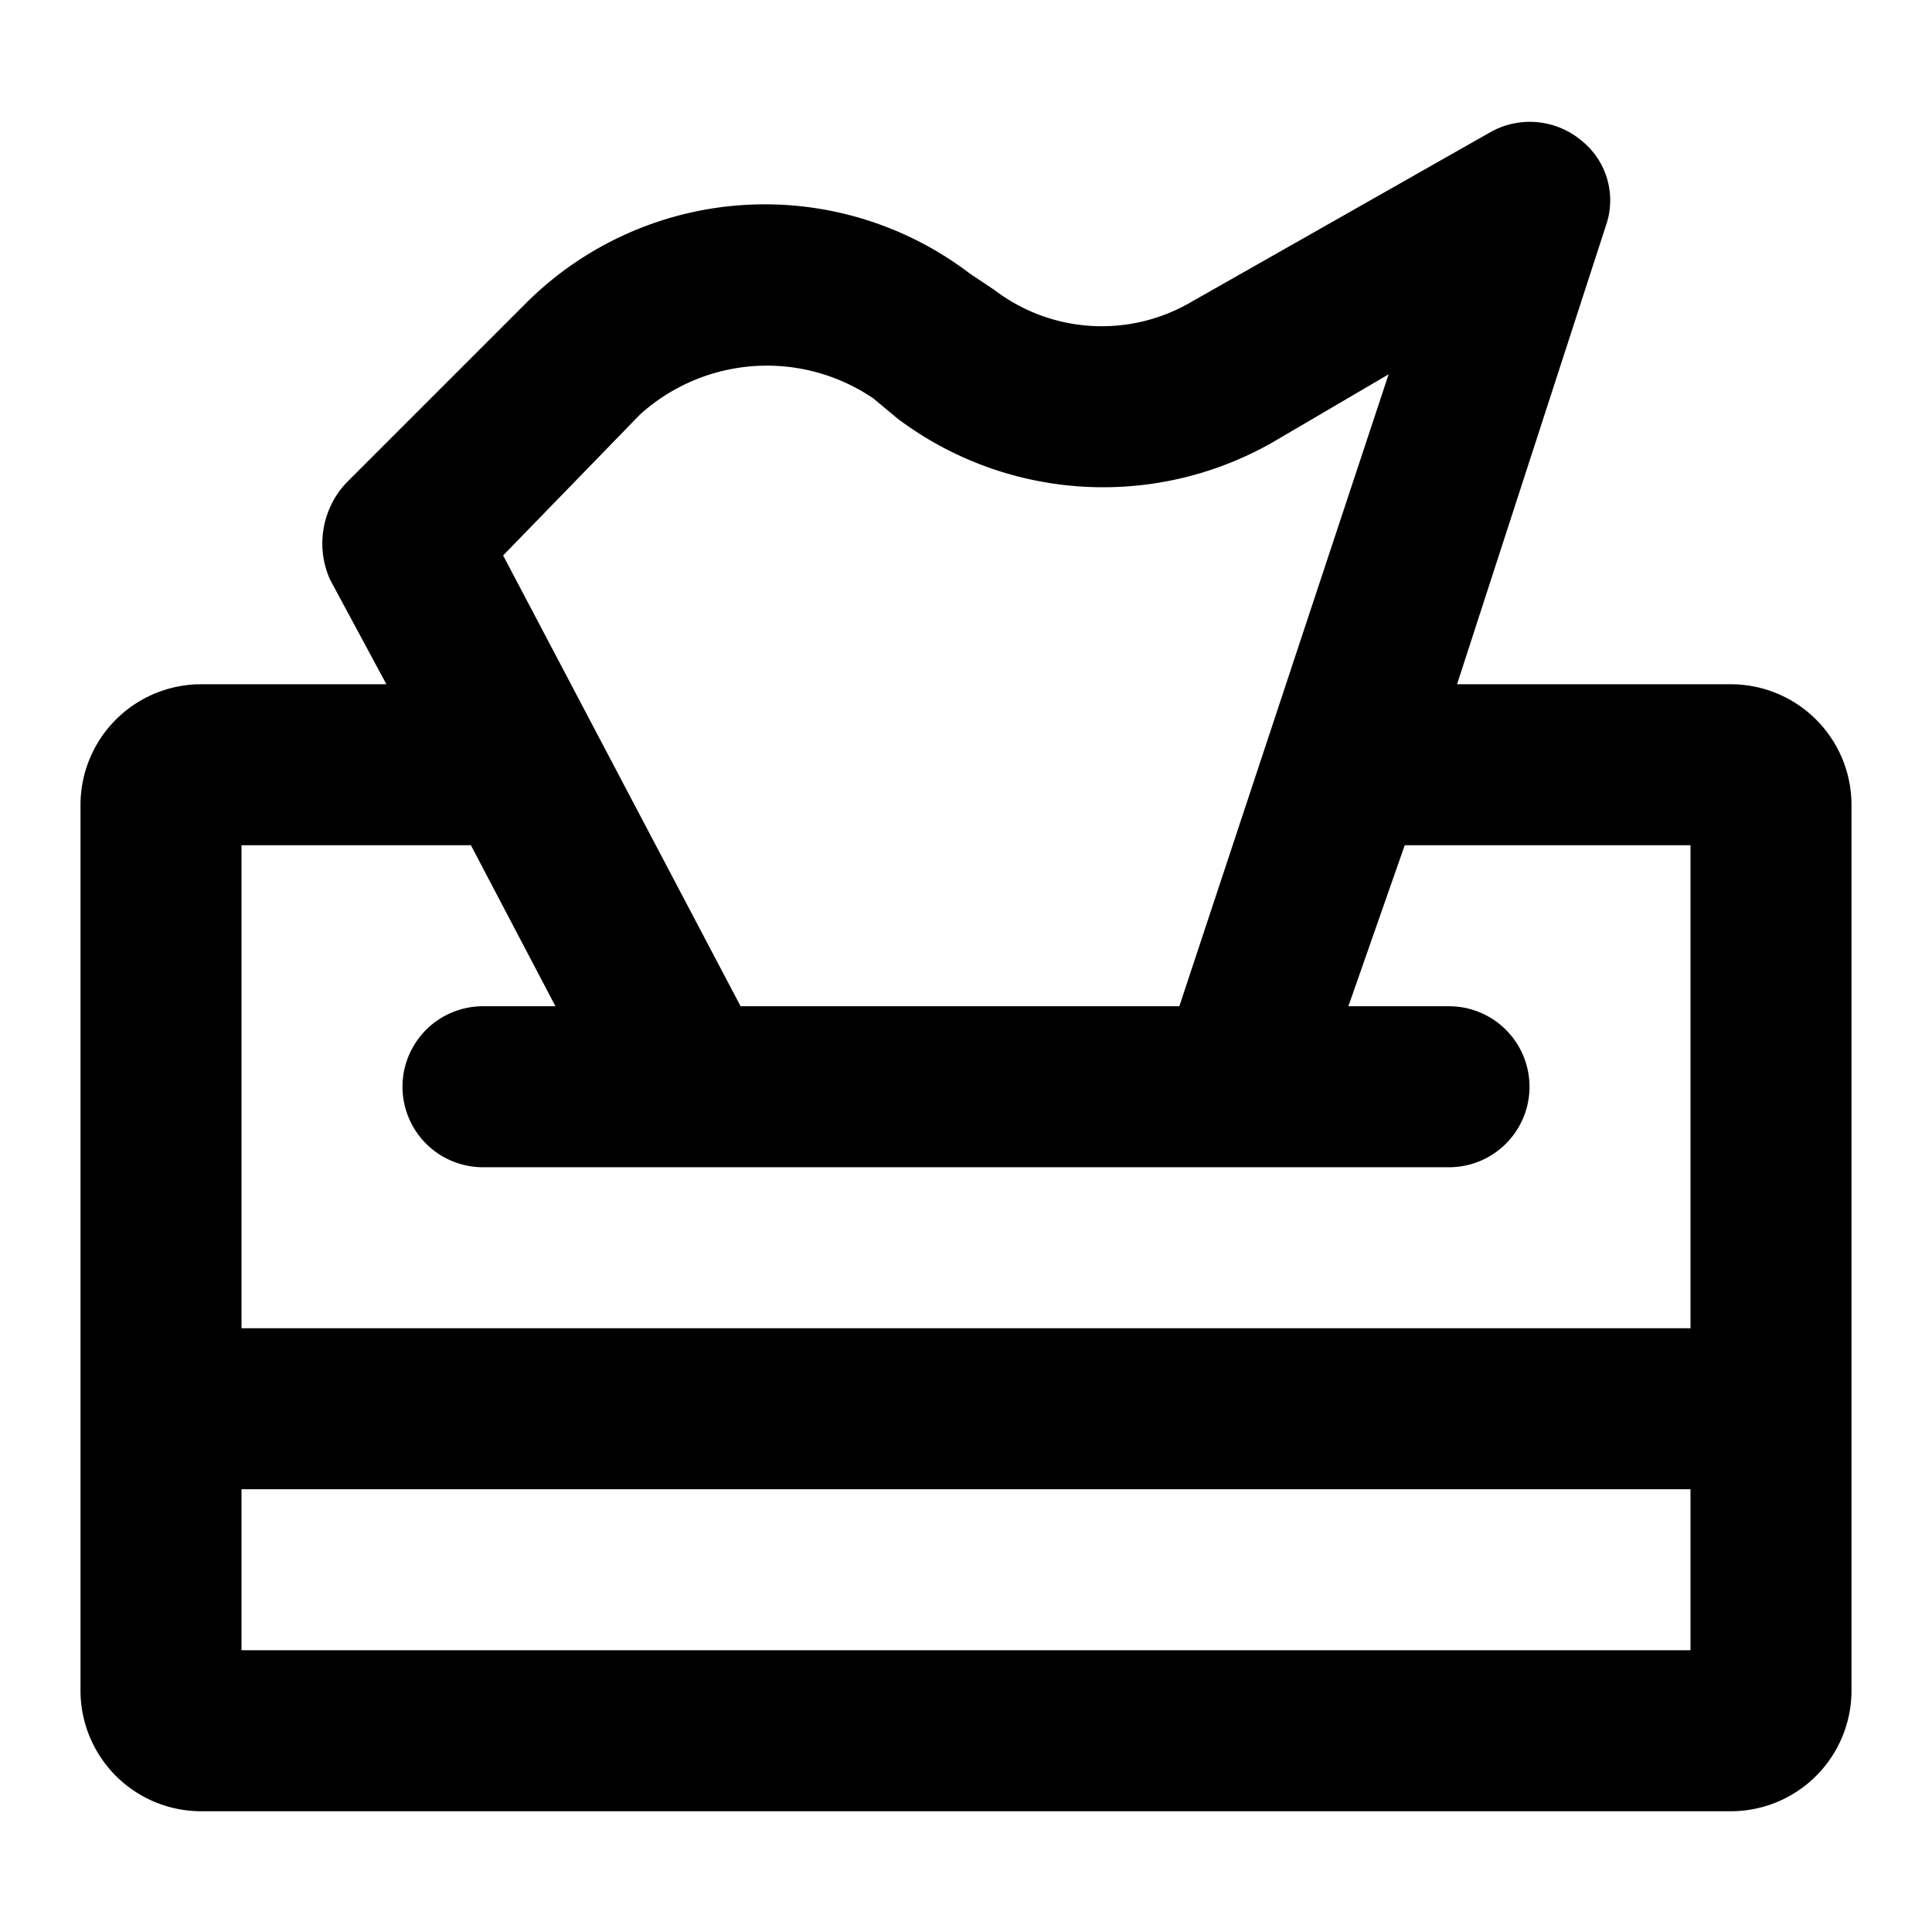
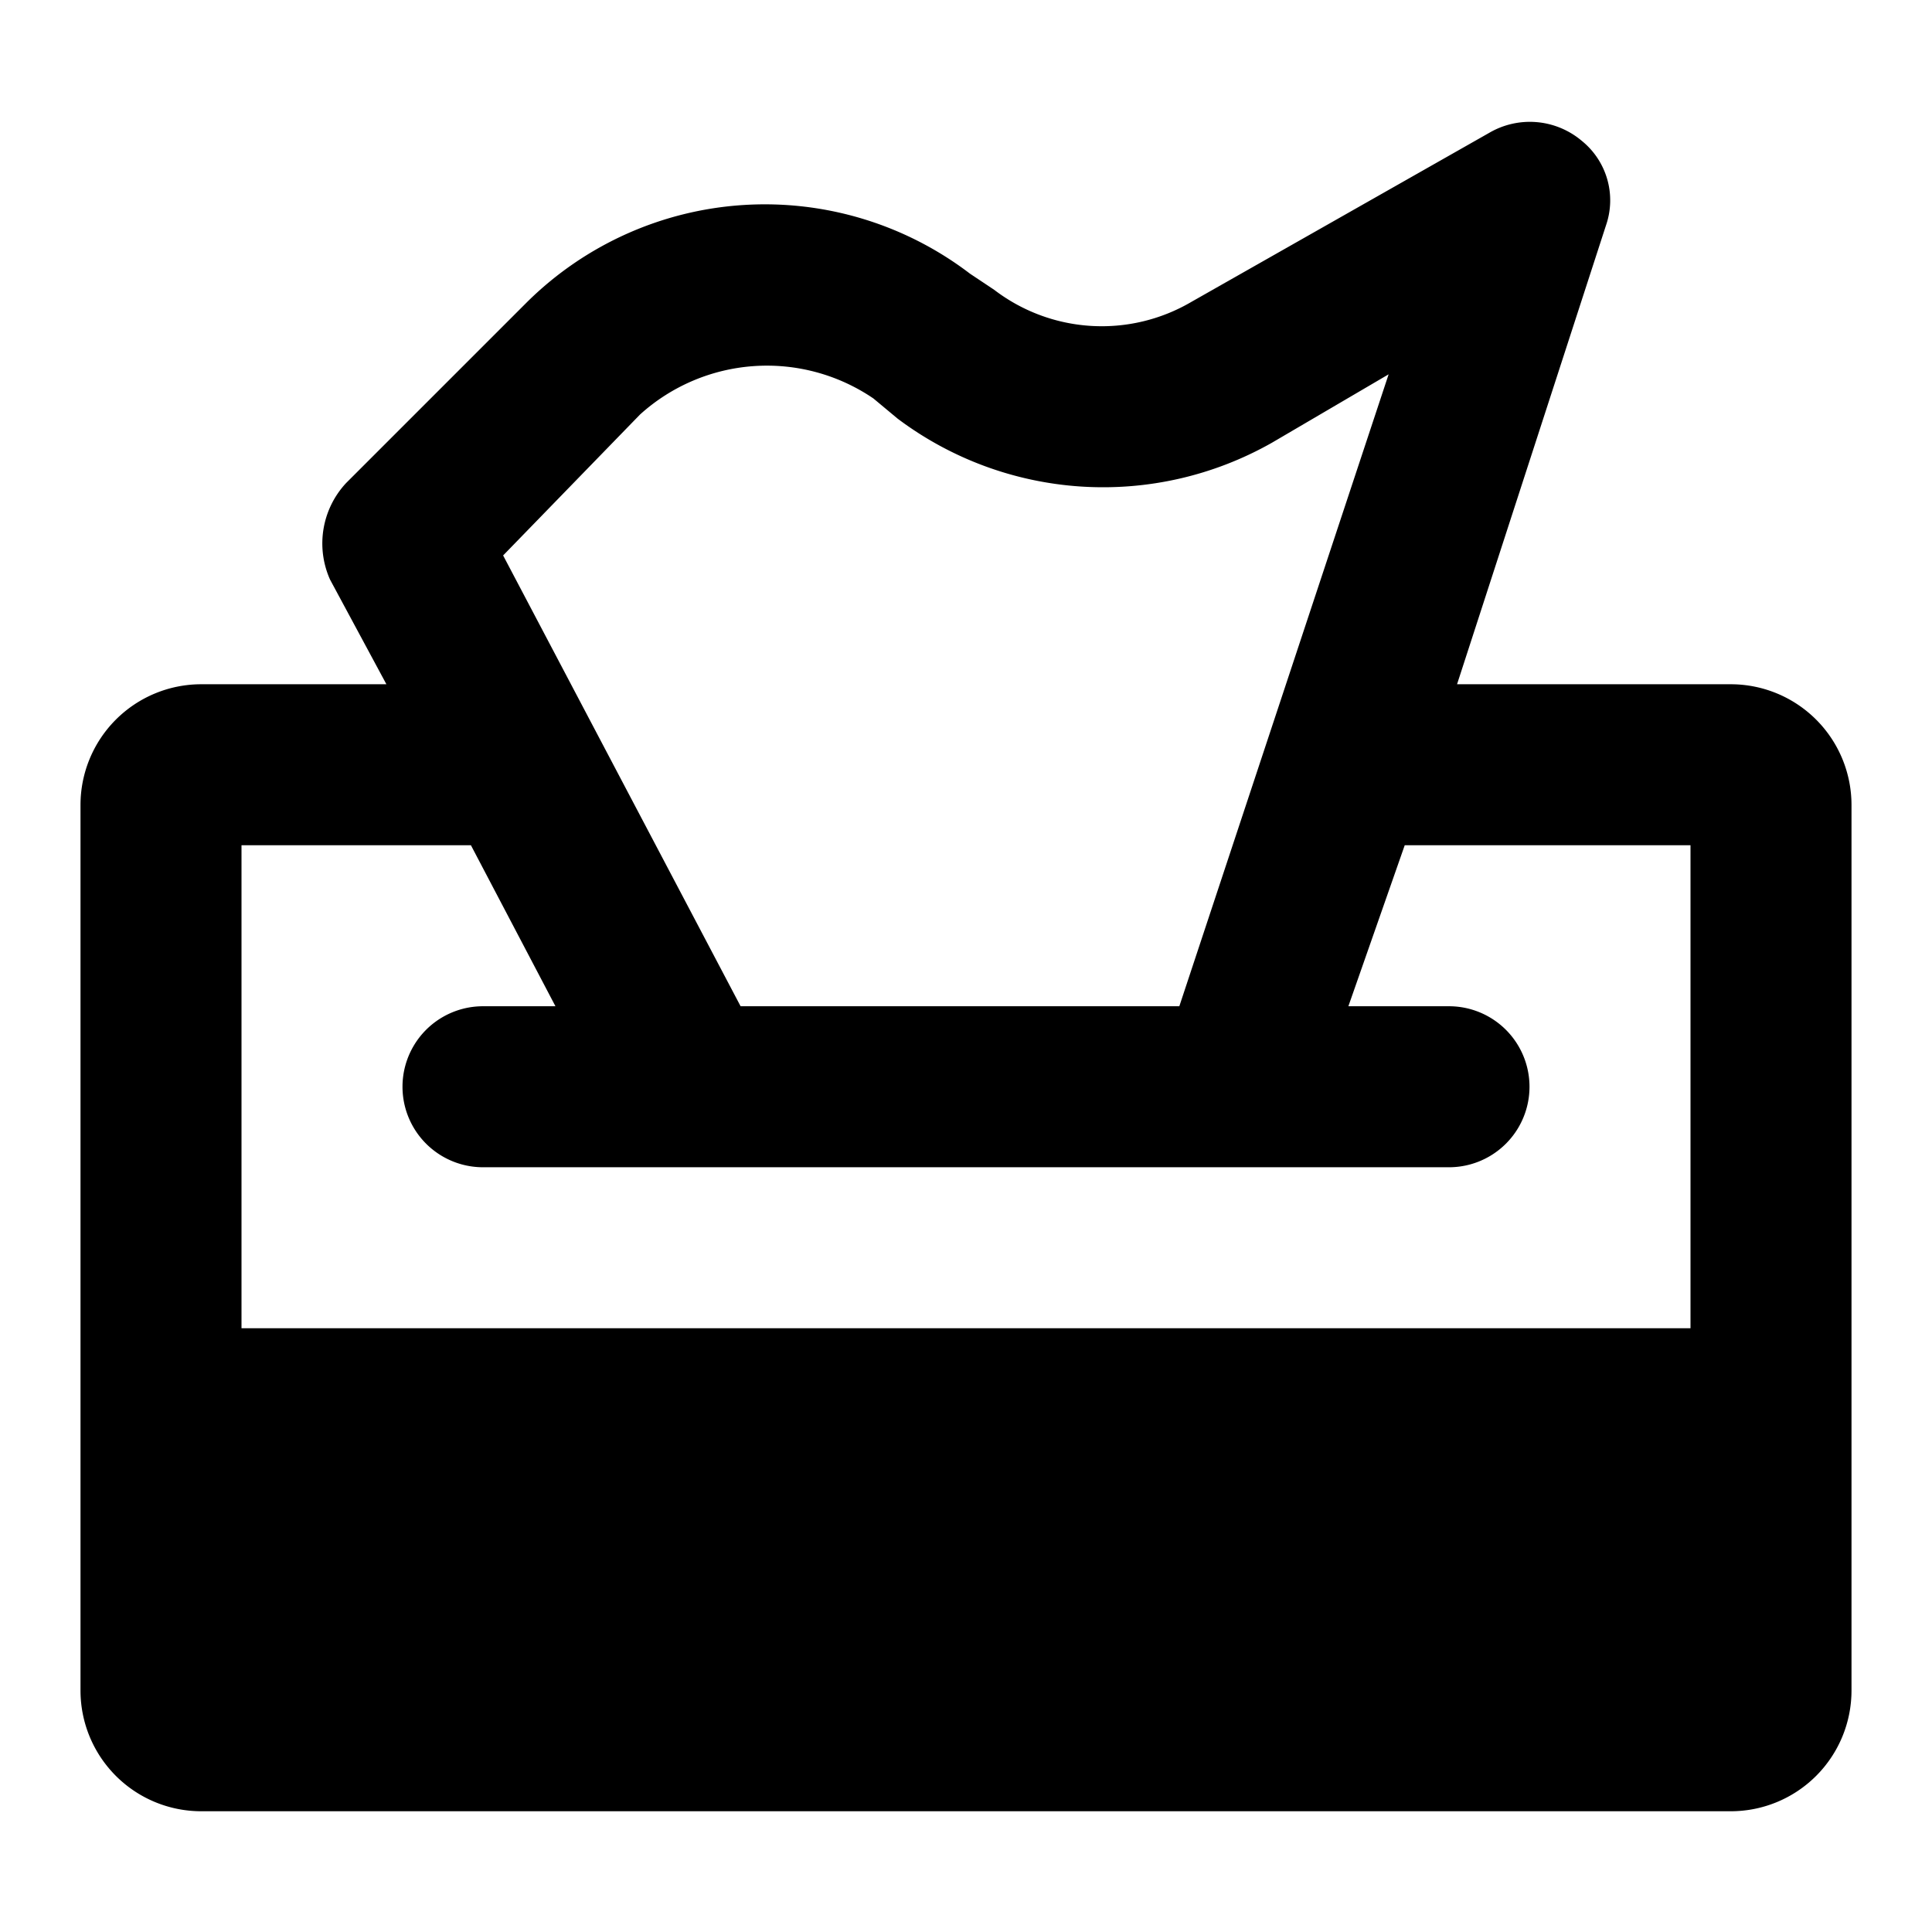
<svg xmlns="http://www.w3.org/2000/svg" width="800px" height="800px" viewBox="0 0 48 48">
  <g id="Layer_2" data-name="Layer 2">
    <g id="invisible_box" data-name="invisible box">
-       <rect width="48" height="48" fill="none" />
-     </g>
+       </g>
    <g id="Medical">
-       <path d="M43,17H36.2L39.9,5.6a1.9,1.9,0,0,0-.6-2.1A2,2,0,0,0,37,3.3L29.6,7.5a4.4,4.4,0,0,1-4.9-.3l-.6-.4a8.4,8.4,0,0,0-11,.7L8.6,12a2.2,2.2,0,0,0-.4,2.4L9.6,17H5a3,3,0,0,0-3,3V42a3,3,0,0,0,3,3H43a3,3,0,0,0,3-3V20A3,3,0,0,0,43,17ZM15.9,10.3a4.7,4.7,0,0,1,5.8-.4l.6.5a8.5,8.5,0,0,0,9.3.6l2.9-1.7L29.3,25H18.4L12.5,13.8ZM42,41H6V37H42Zm0-8H6V21h5.7l2.1,4H12a2,2,0,0,0,0,4H36a2,2,0,0,0,0-4H33.5l1.4-4H42Z" />
+       <path d="M43,17H36.2L39.9,5.6a1.9,1.9,0,0,0-.6-2.1A2,2,0,0,0,37,3.3L29.6,7.5a4.4,4.4,0,0,1-4.9-.3l-.6-.4a8.4,8.4,0,0,0-11,.7L8.6,12a2.2,2.2,0,0,0-.4,2.4L9.6,17H5a3,3,0,0,0-3,3V42a3,3,0,0,0,3,3H43a3,3,0,0,0,3-3V20A3,3,0,0,0,43,17ZM15.9,10.3a4.7,4.7,0,0,1,5.8-.4l.6.5a8.5,8.5,0,0,0,9.3.6l2.9-1.7L29.3,25H18.4L12.5,13.8ZM42,41H6H42Zm0-8H6V21h5.7l2.1,4H12a2,2,0,0,0,0,4H36a2,2,0,0,0,0-4H33.5l1.4-4H42Z" />
    </g>
  </g>
</svg>